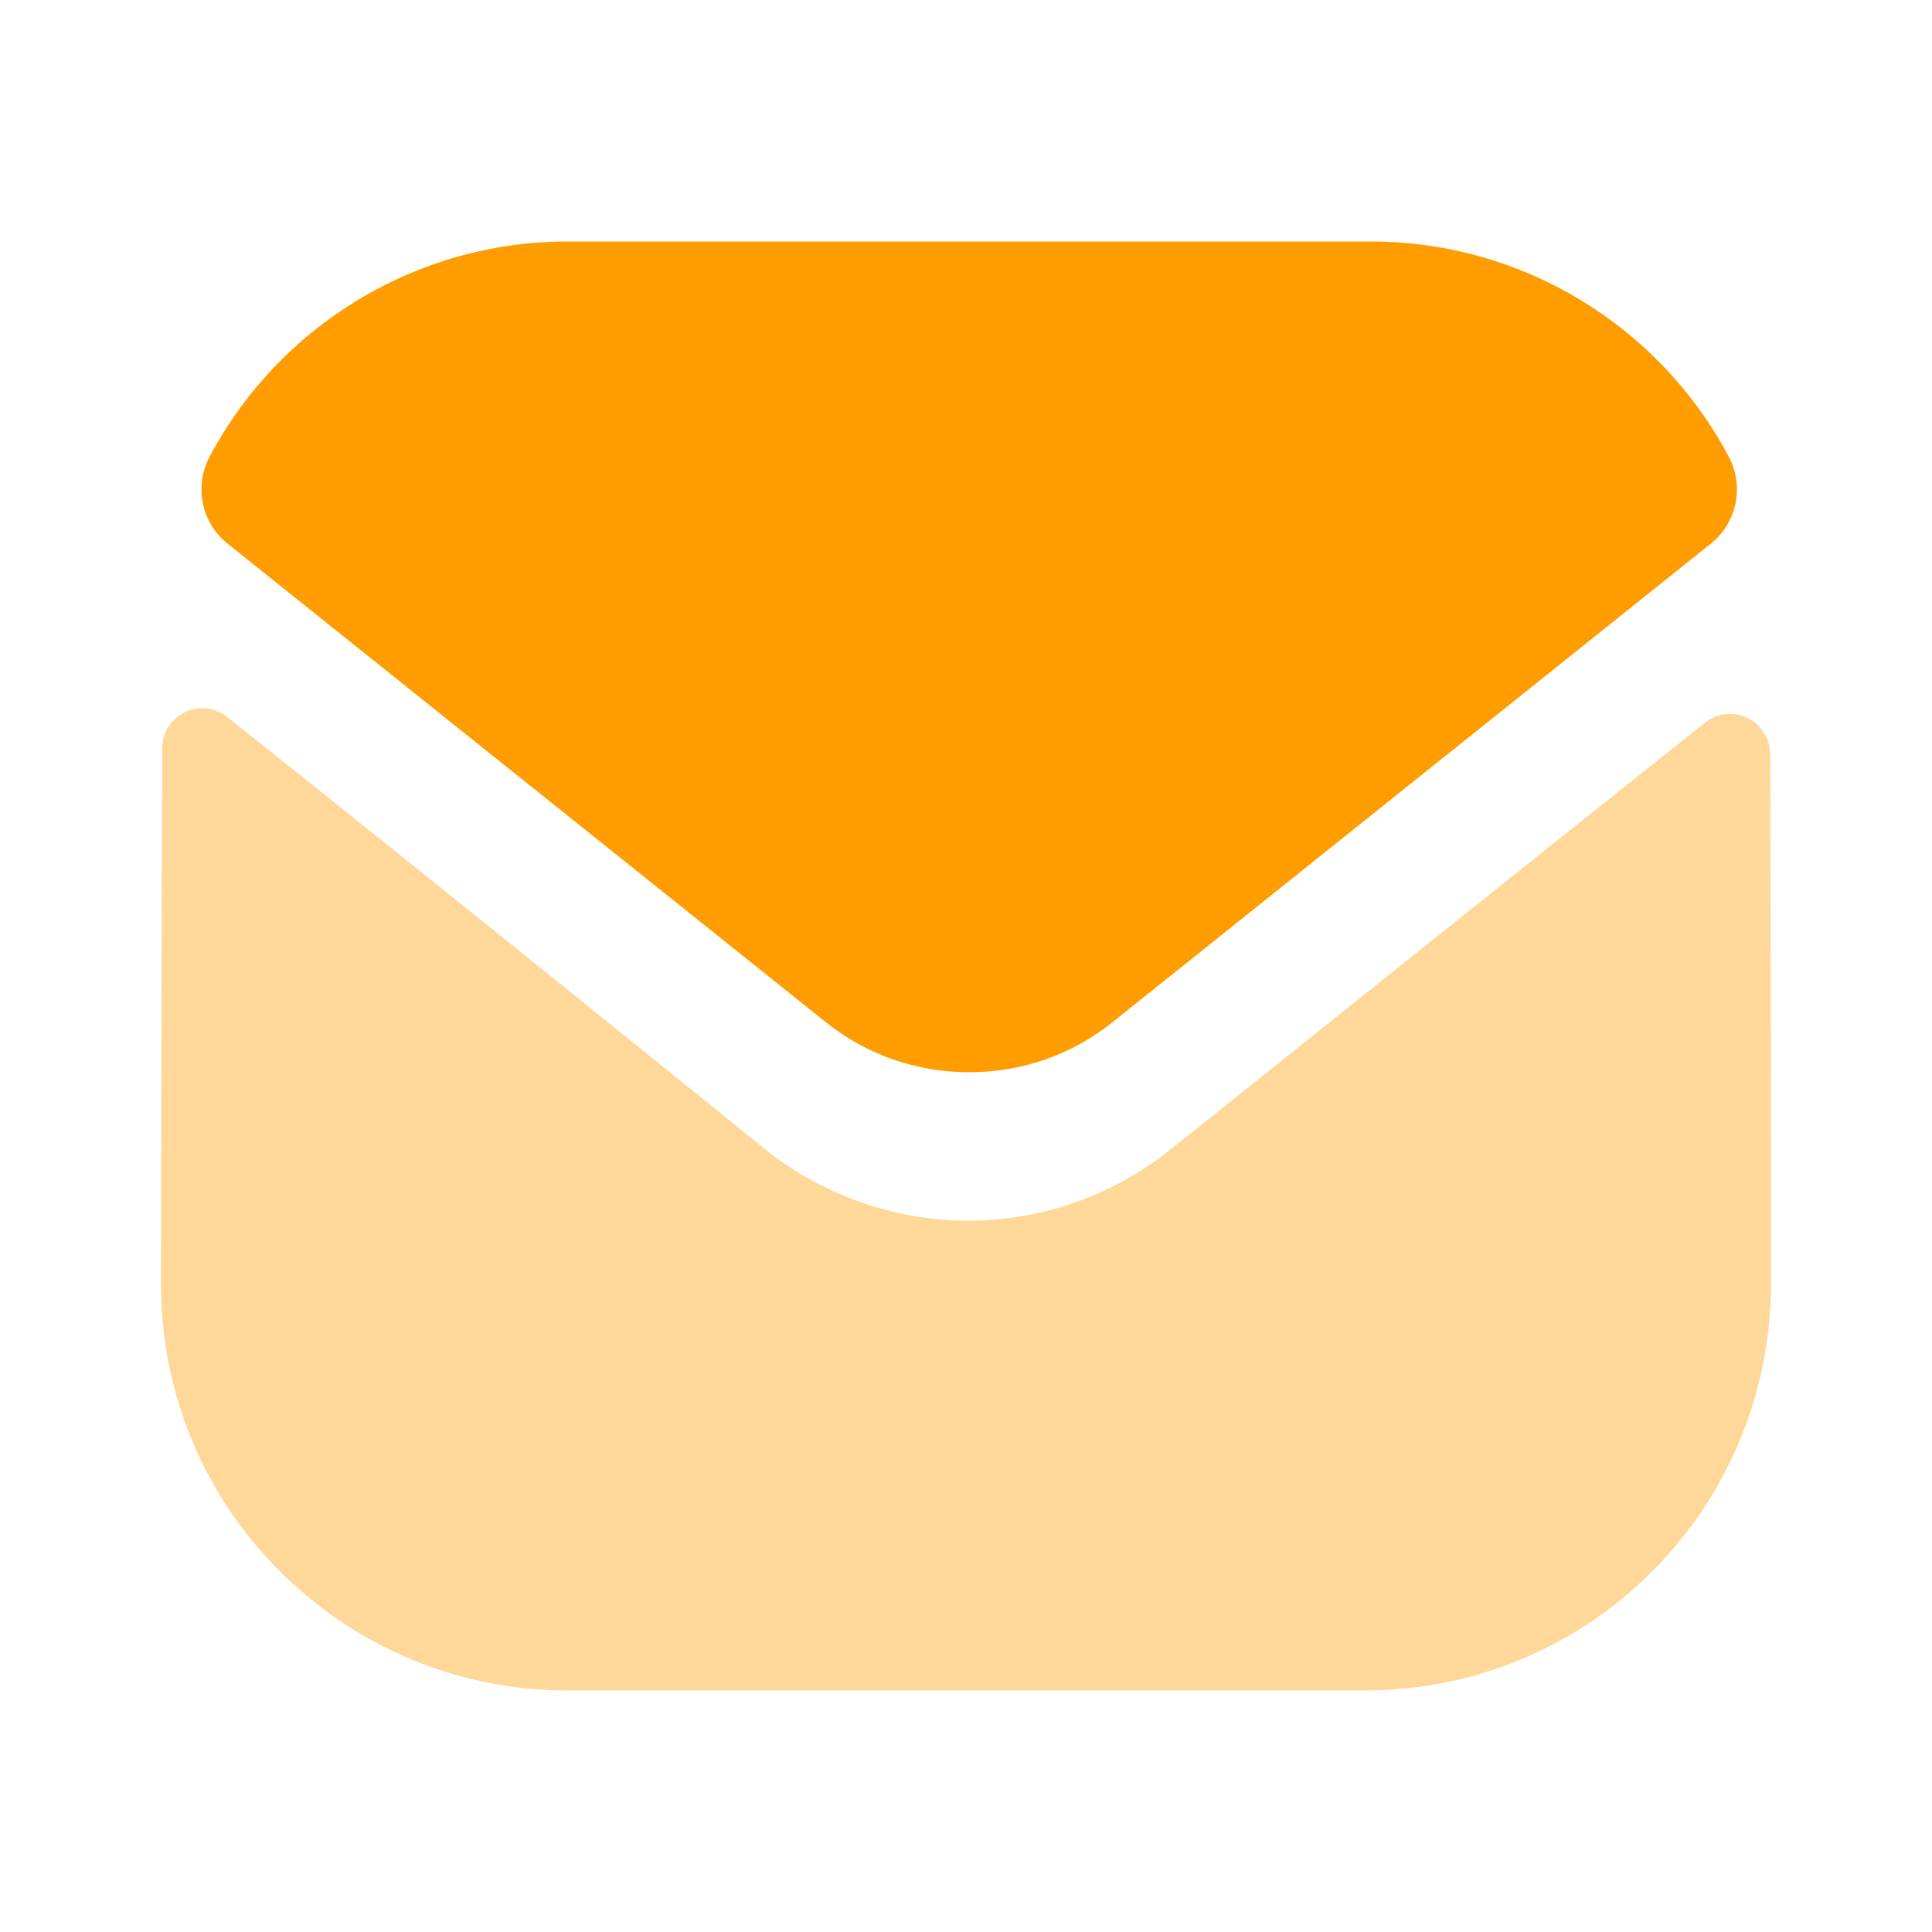
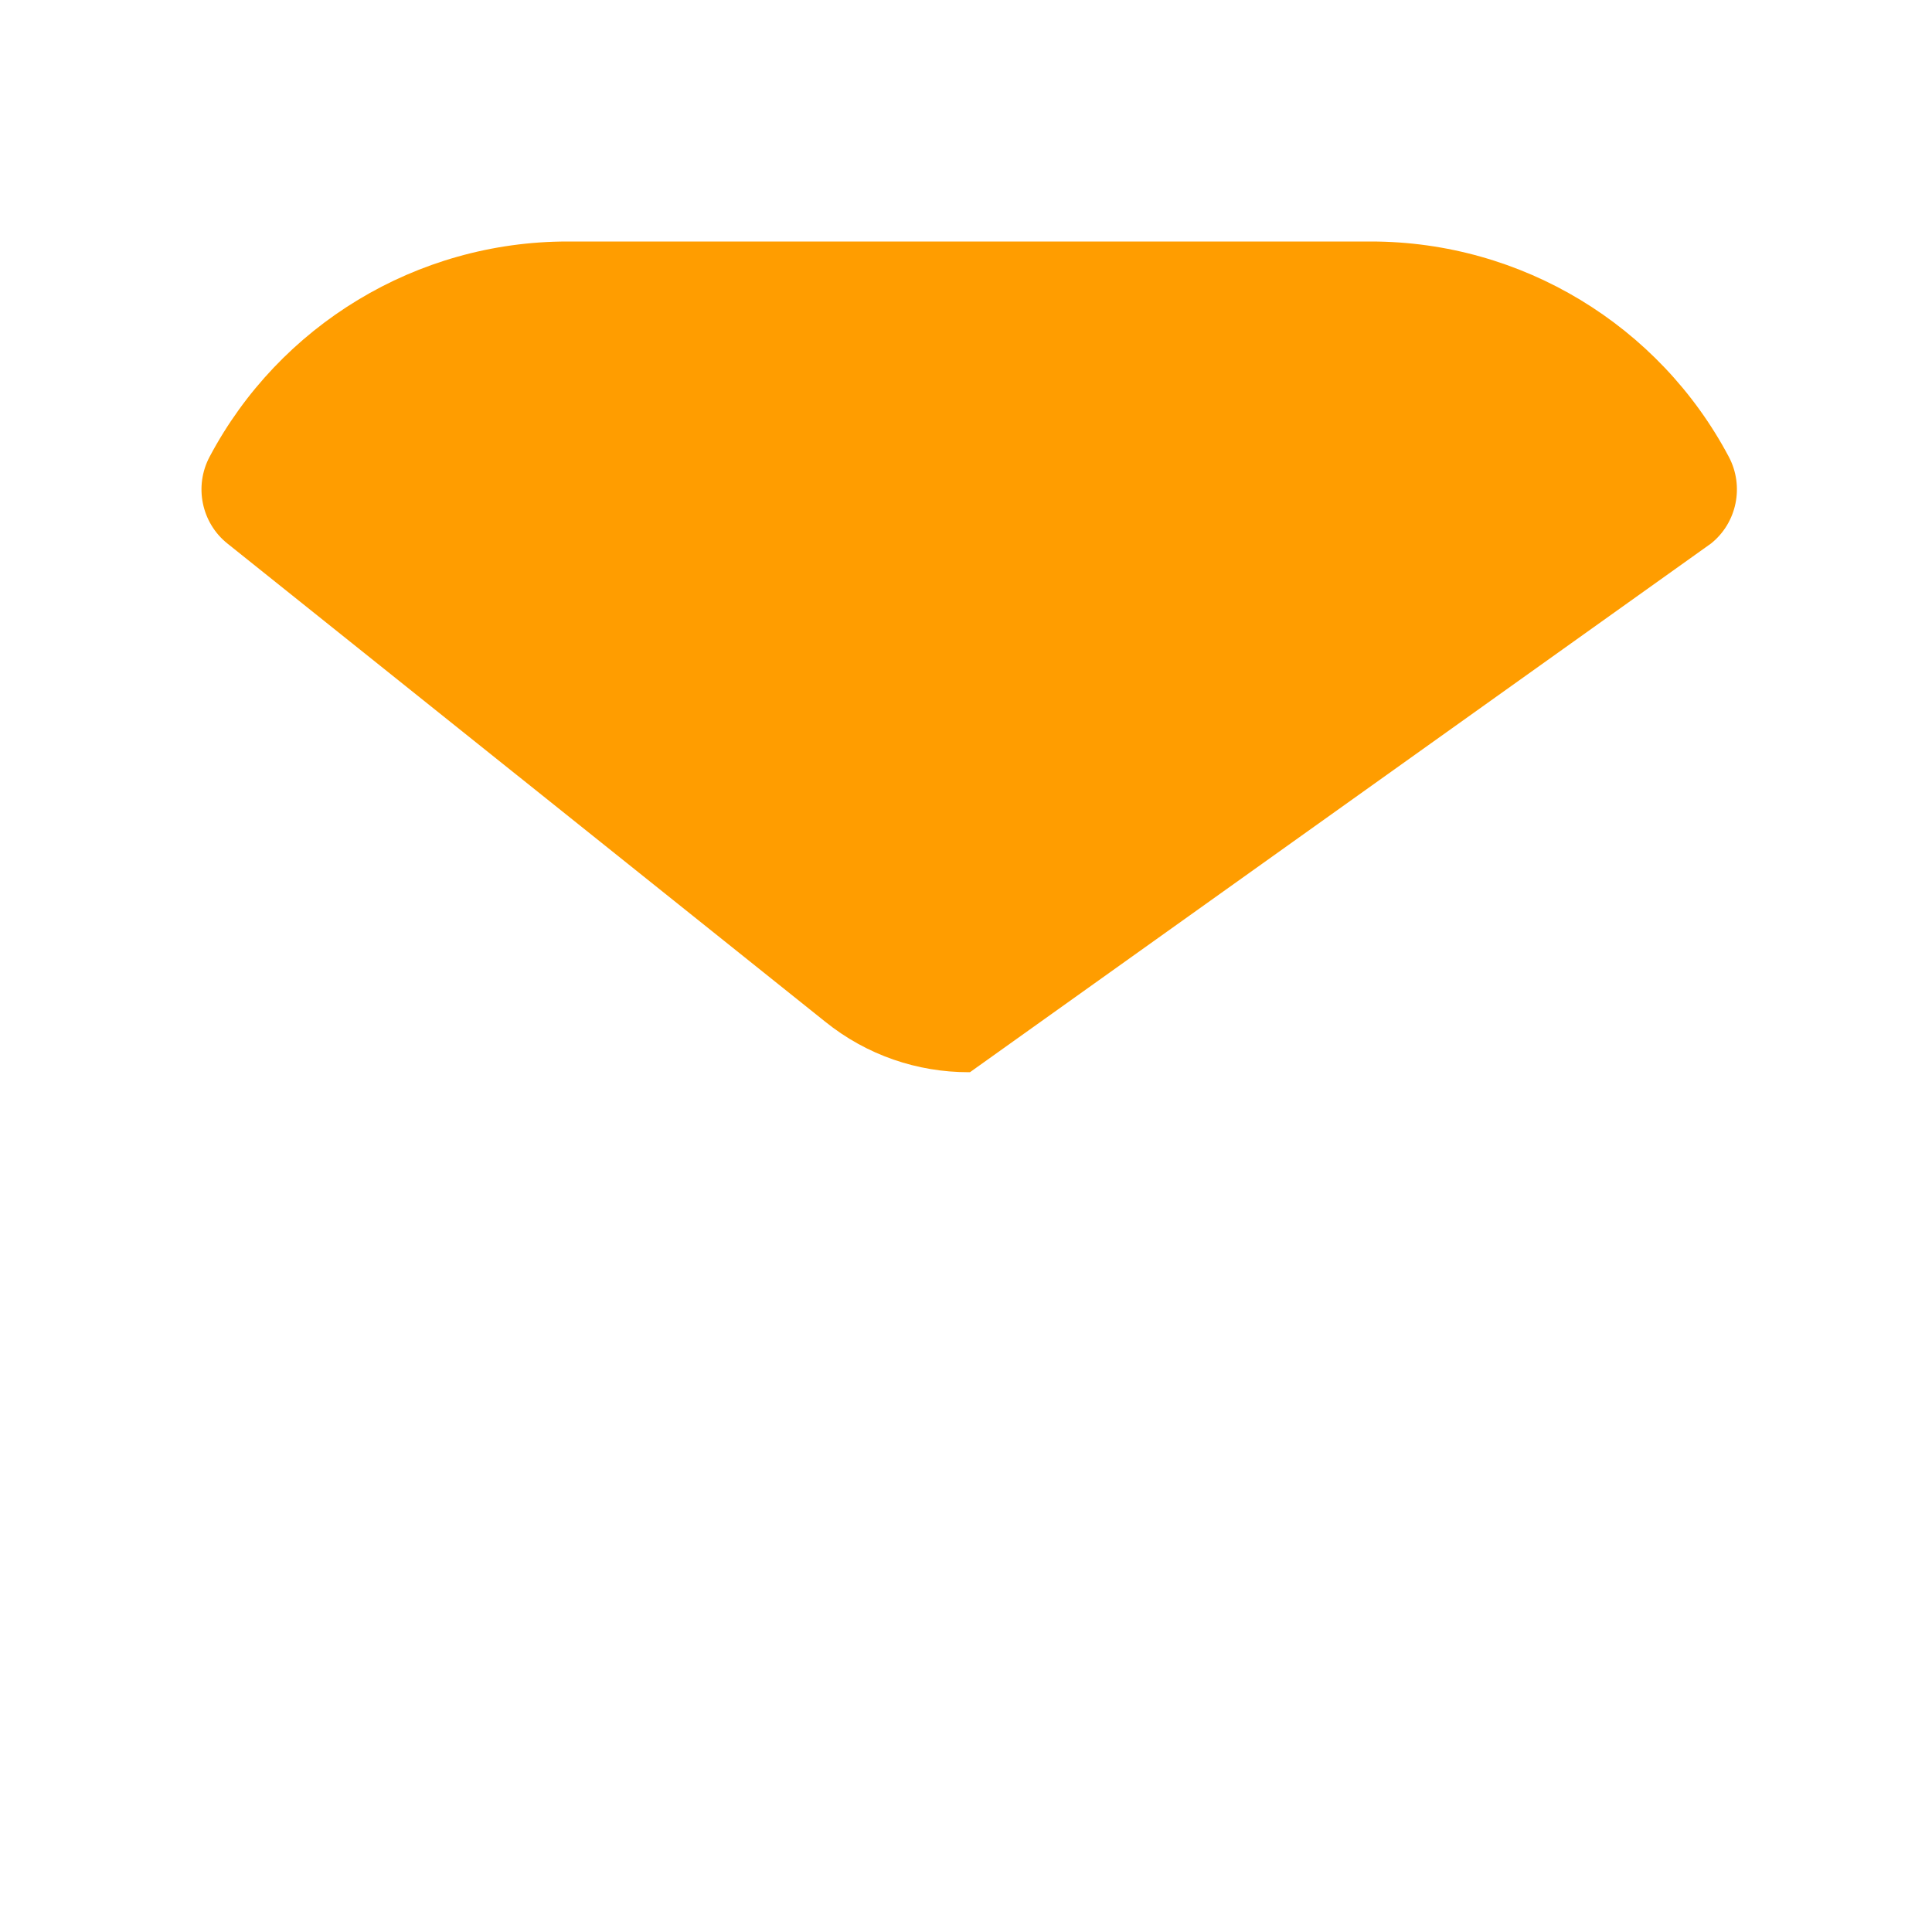
<svg xmlns="http://www.w3.org/2000/svg" viewBox="0 0 32 32" fill="none">
-   <path opacity="0.4" d="M29.334 21.254C29.334 24.974 26.347 27.987 22.627 28H22.614H9.4C5.694 28 2.667 25 2.667 21.28V21.267C2.667 21.267 2.675 15.366 2.686 12.398C2.687 11.84 3.327 11.528 3.763 11.875C6.931 14.388 12.596 18.971 12.667 19.031C13.614 19.79 14.814 20.218 16.04 20.218C17.267 20.218 18.467 19.79 19.414 19.016C19.484 18.97 25.023 14.524 28.239 11.97C28.676 11.622 29.319 11.934 29.32 12.49C29.334 15.435 29.334 21.254 29.334 21.254Z" fill="#FF9D00" />
-   <path d="M28.634 7.565C27.48 5.389 25.207 4 22.706 4H9.4C6.898 4 4.626 5.389 3.472 7.565C3.213 8.052 3.336 8.658 3.766 9.002L13.666 16.921C14.36 17.481 15.2 17.759 16.04 17.759C16.045 17.759 16.049 17.759 16.053 17.759C16.057 17.759 16.062 17.759 16.066 17.759C16.906 17.759 17.746 17.481 18.439 16.921L28.34 9.002C28.77 8.658 28.893 8.052 28.634 7.565Z" fill="#FF9D00" />
+   <path d="M28.634 7.565C27.48 5.389 25.207 4 22.706 4H9.4C6.898 4 4.626 5.389 3.472 7.565C3.213 8.052 3.336 8.658 3.766 9.002L13.666 16.921C14.36 17.481 15.2 17.759 16.04 17.759C16.045 17.759 16.049 17.759 16.053 17.759C16.057 17.759 16.062 17.759 16.066 17.759L28.34 9.002C28.77 8.658 28.893 8.052 28.634 7.565Z" fill="#FF9D00" />
</svg>